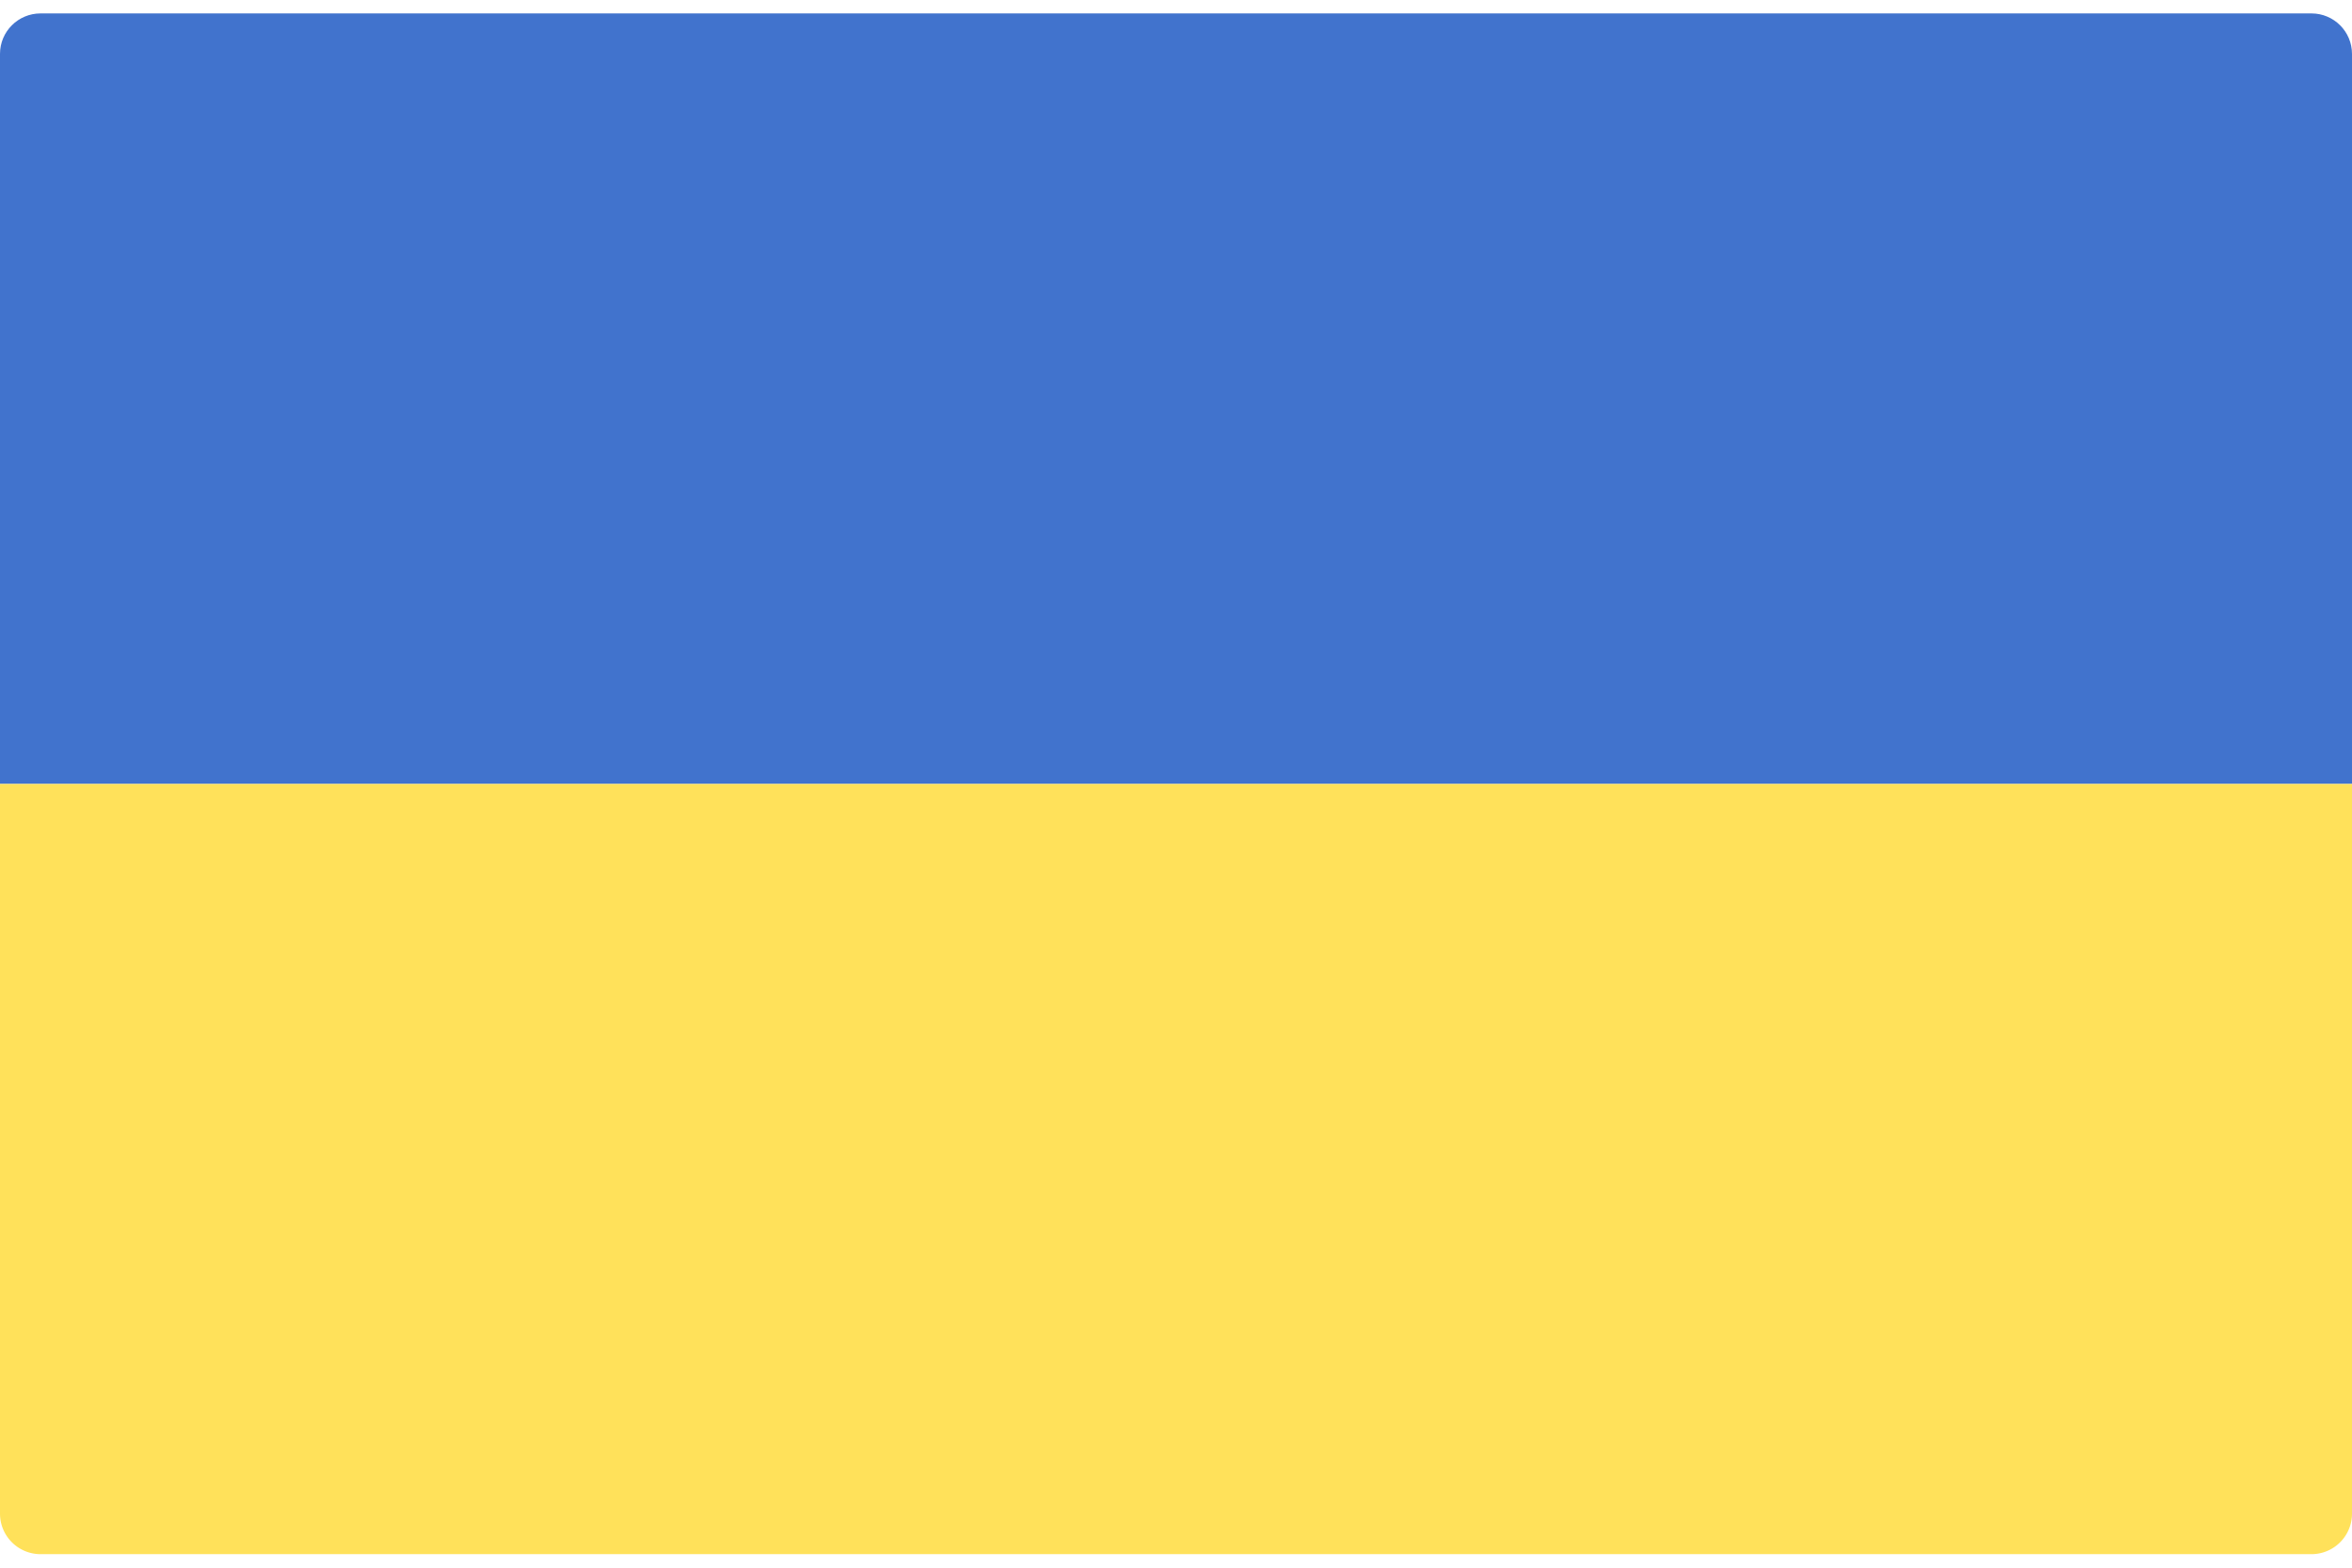
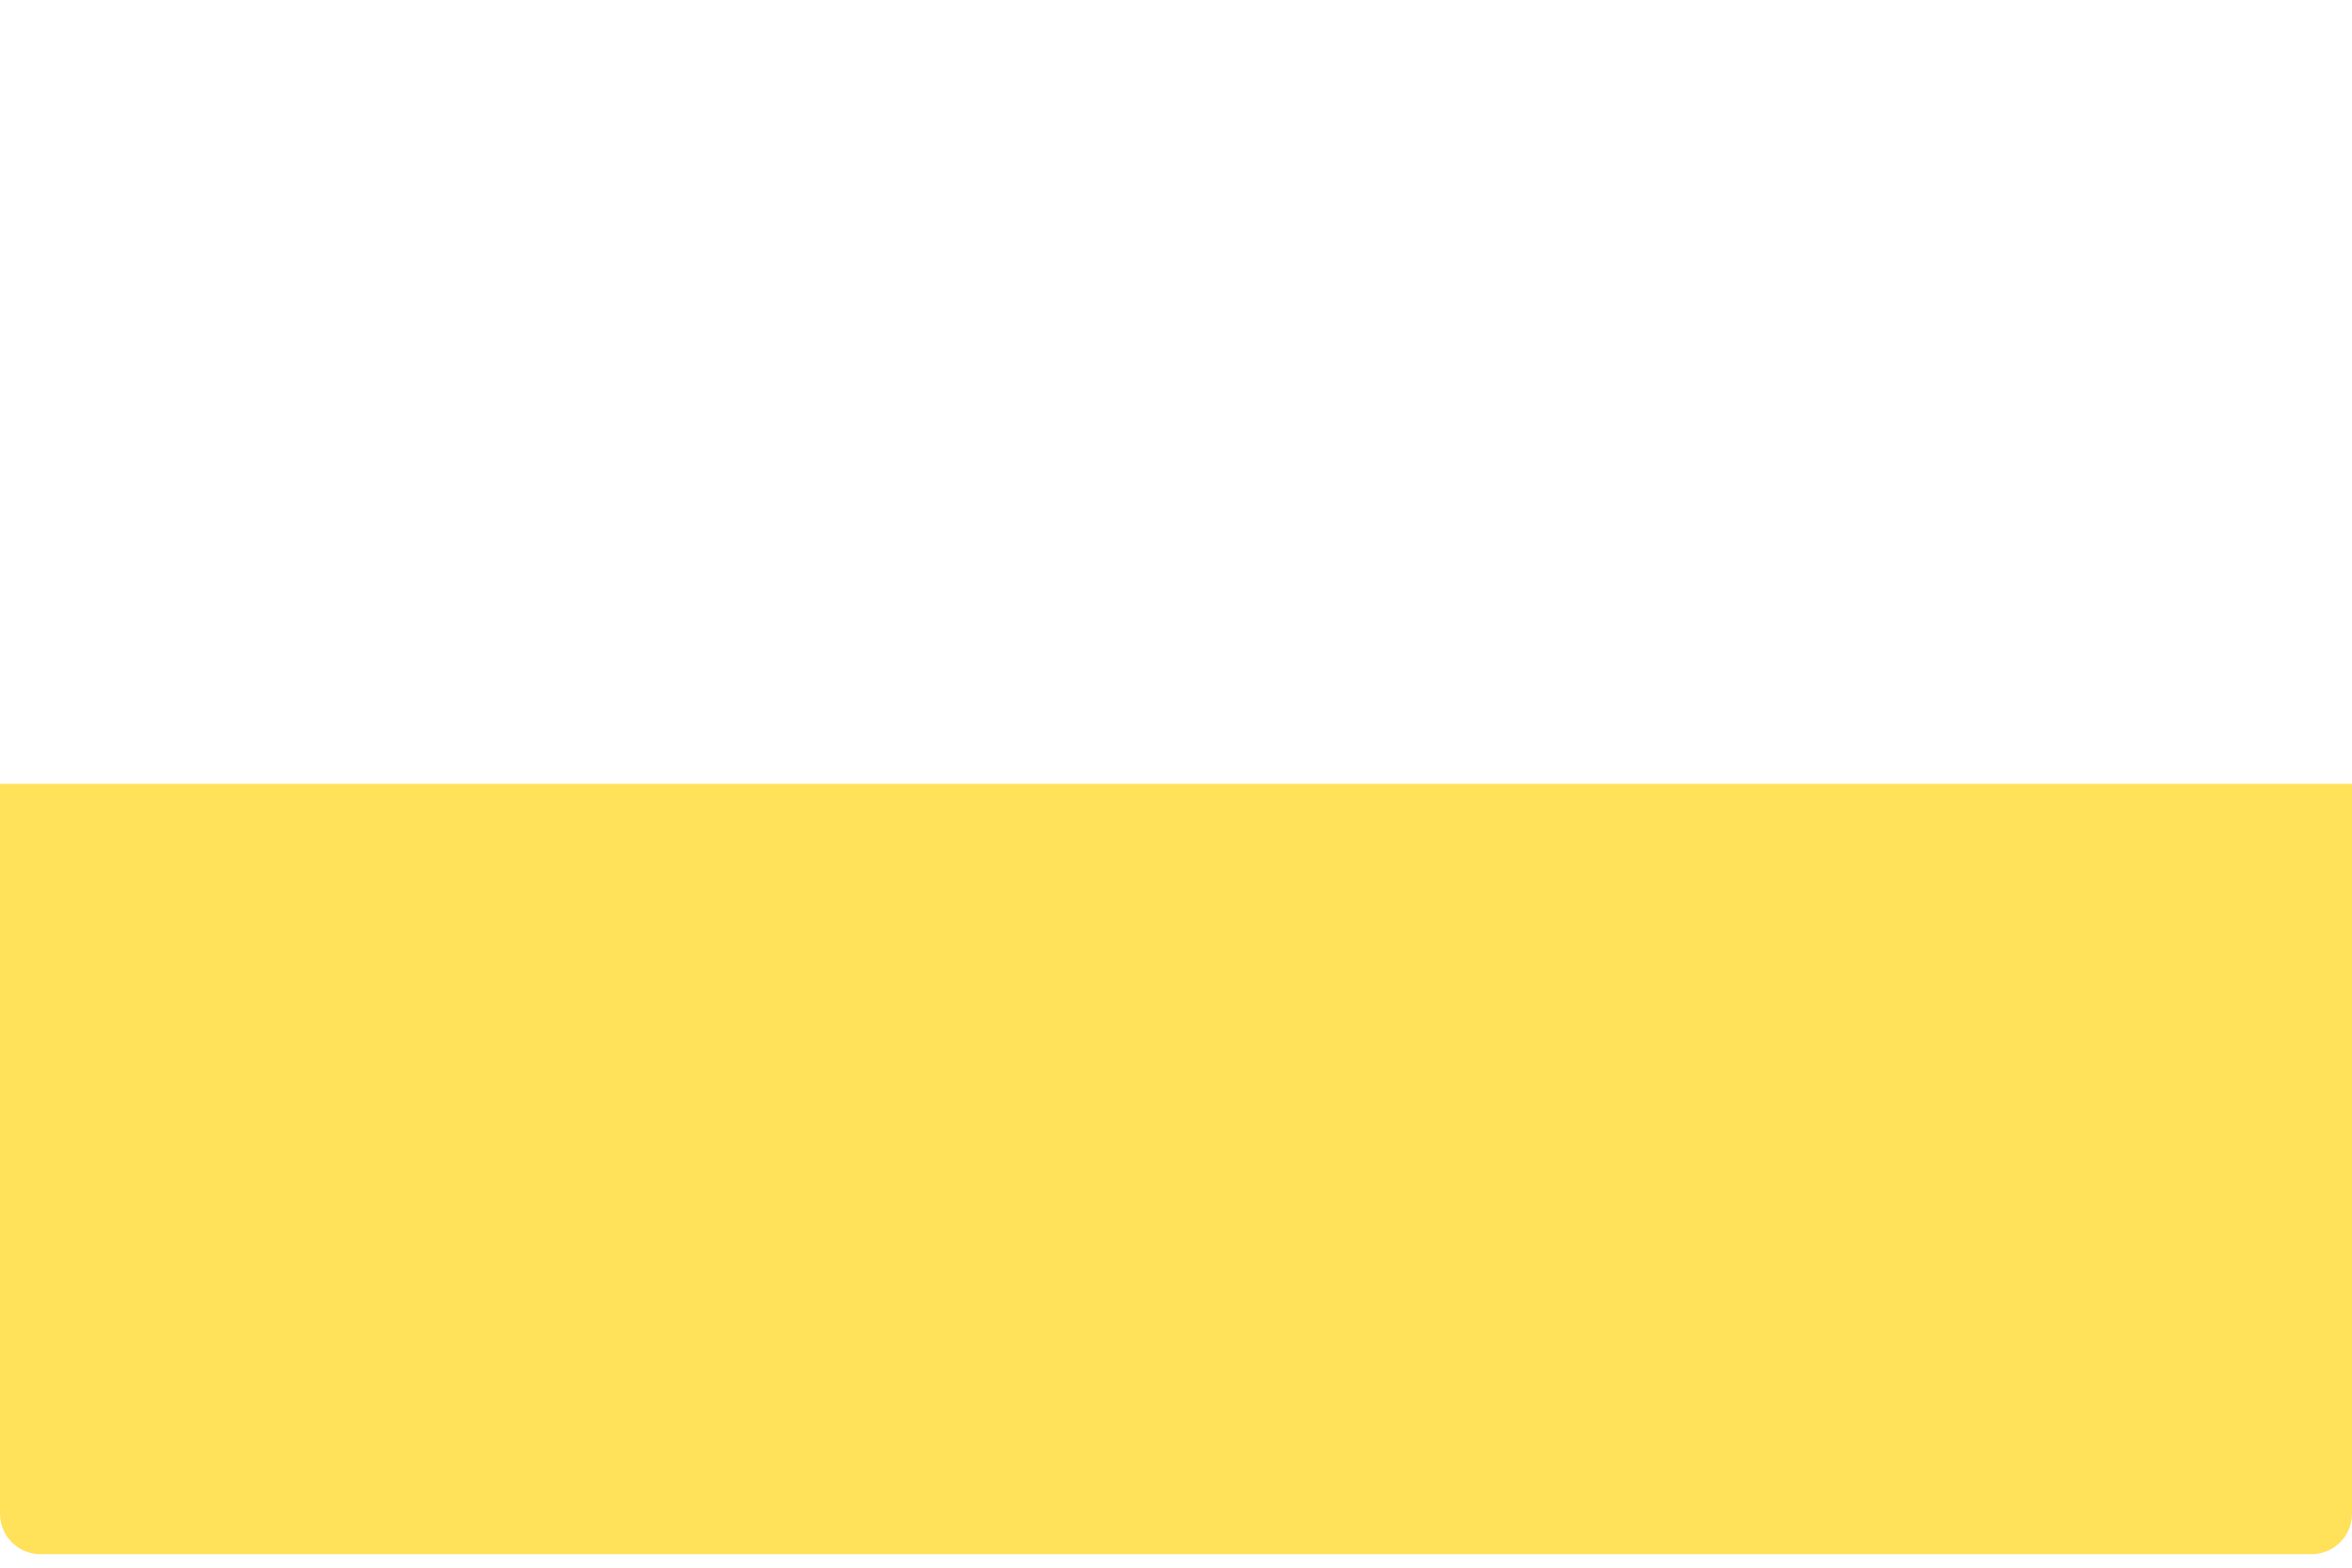
<svg xmlns="http://www.w3.org/2000/svg" fill="none" viewBox="0 0 24 16">
  <path fill="#FFE15A" d="M0 8h24v7.448a.414.414 0 0 1-.414.414H.414A.414.414 0 0 1 0 15.448V8z" />
-   <path fill="#4173CD" d="M24 7.999H0V.55C0 .322.185.137.414.137h23.172c.229 0 .414.185.414.414v7.448z" />
</svg>